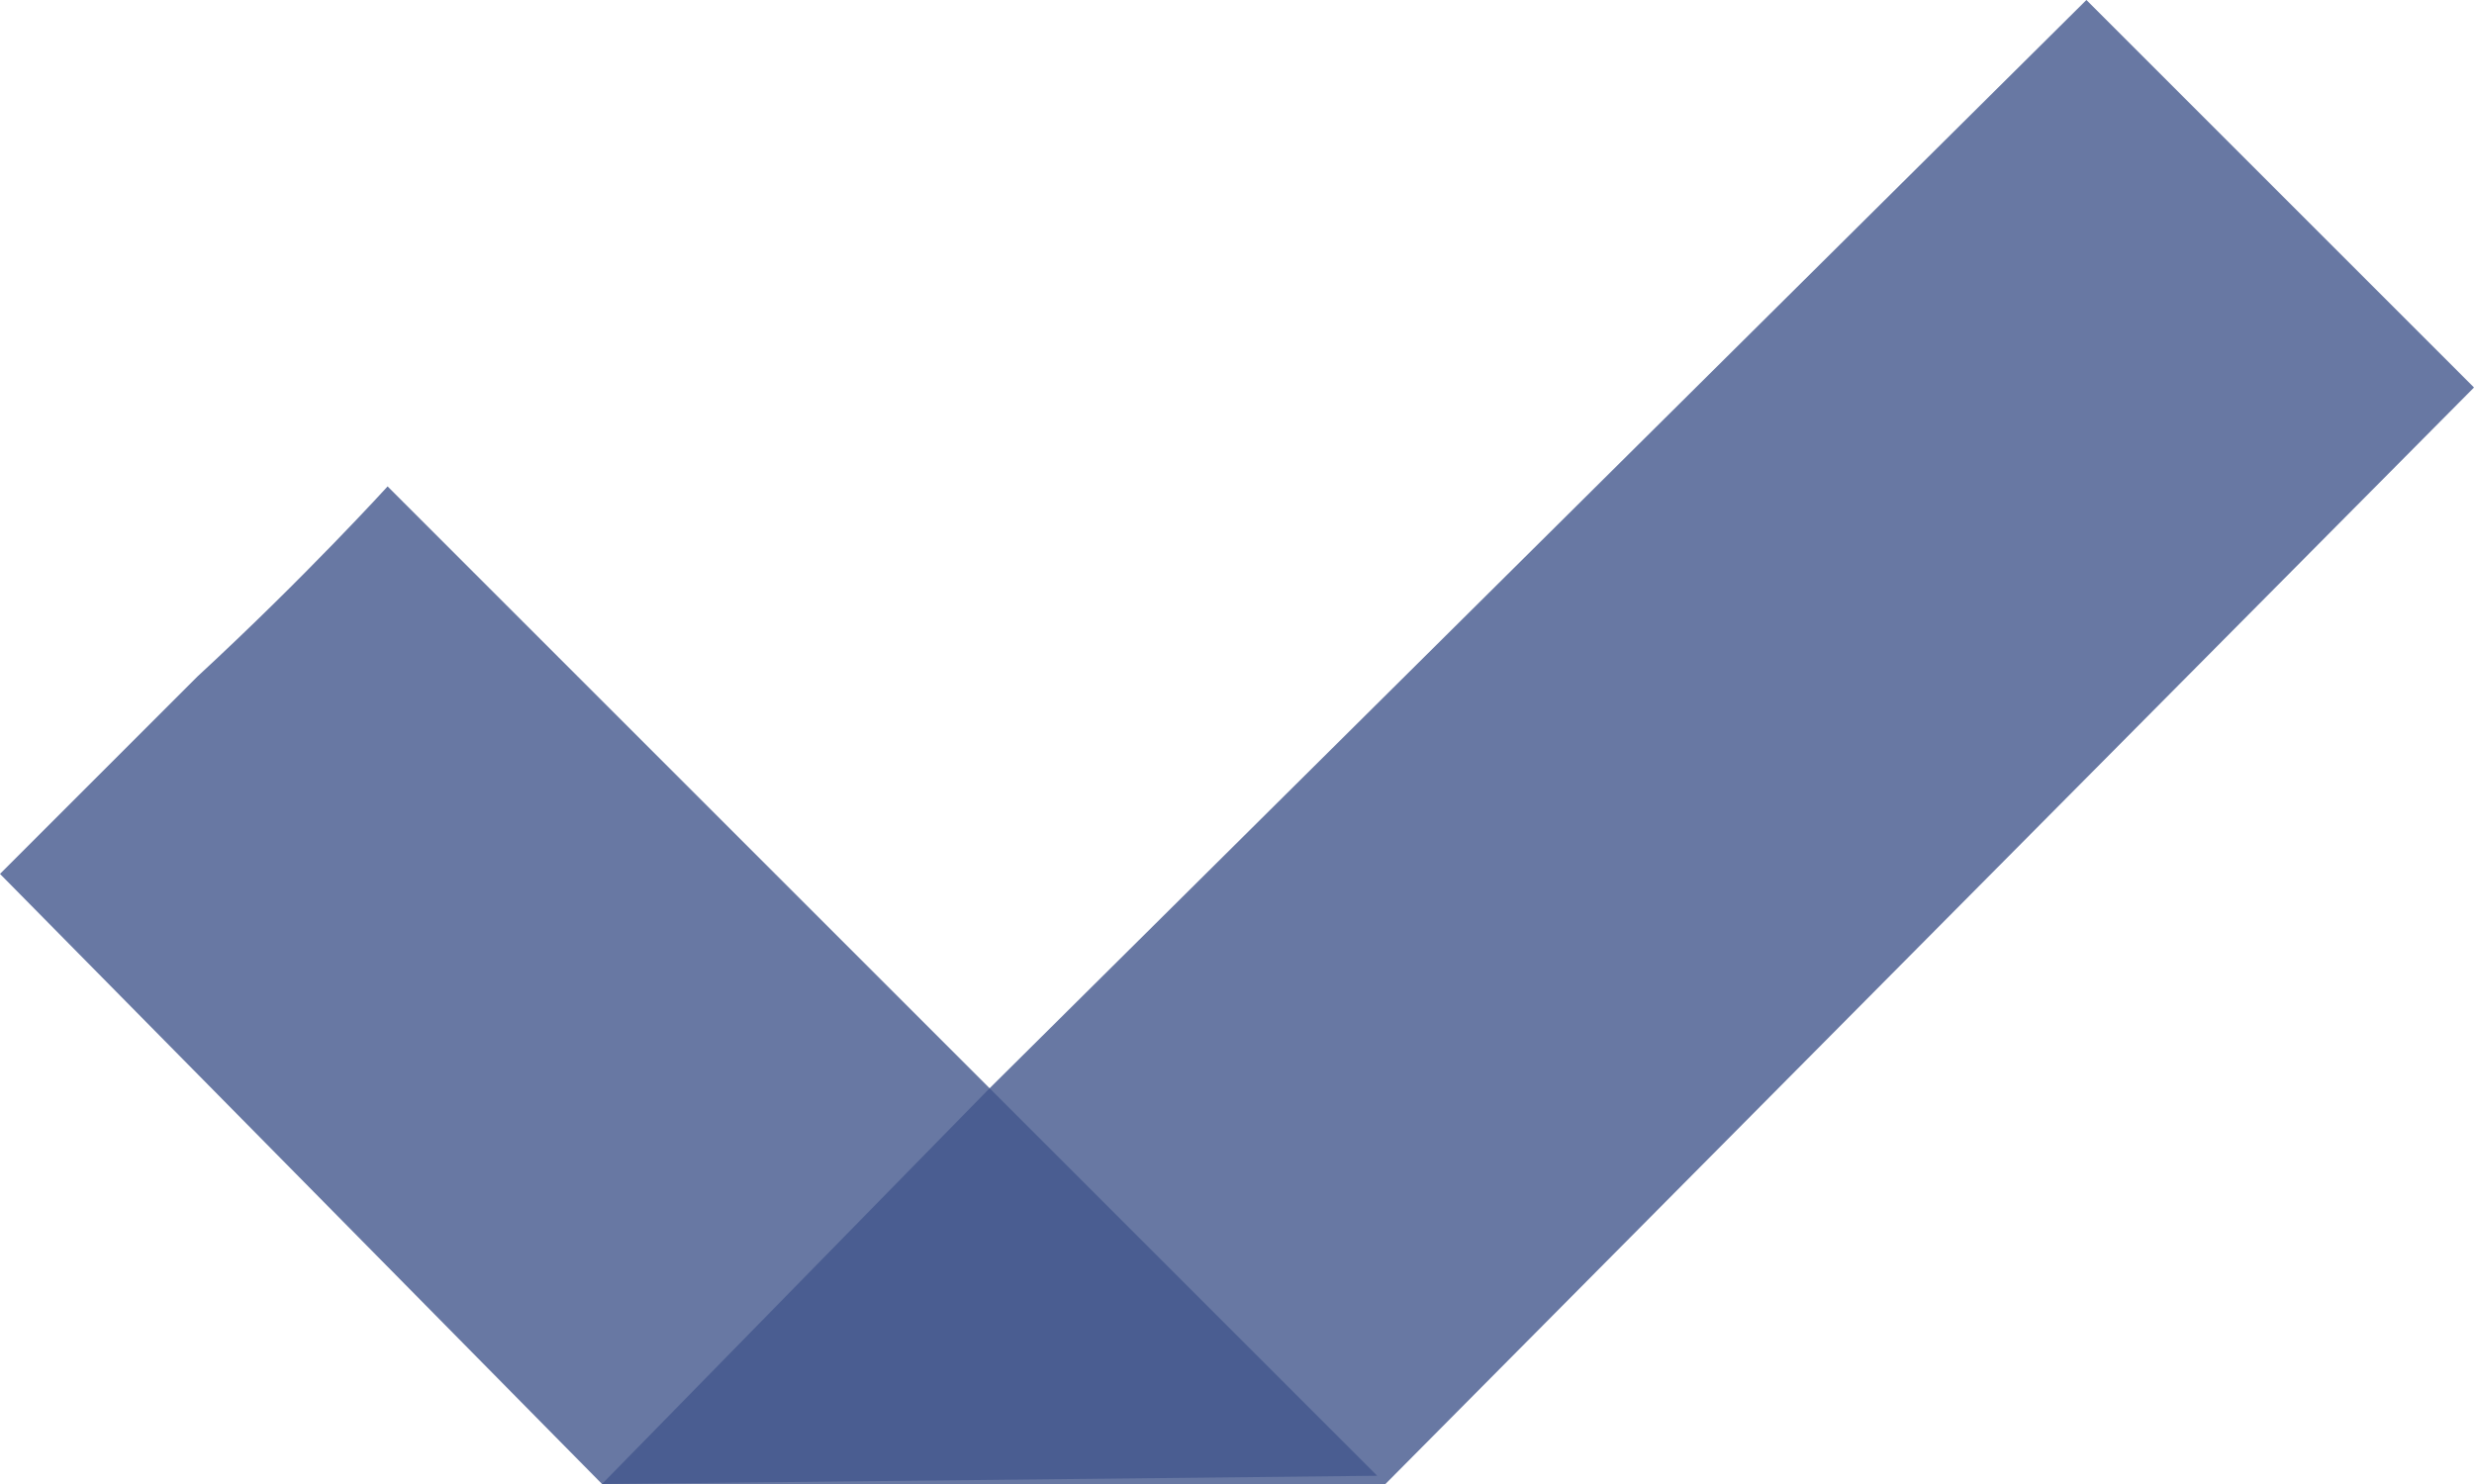
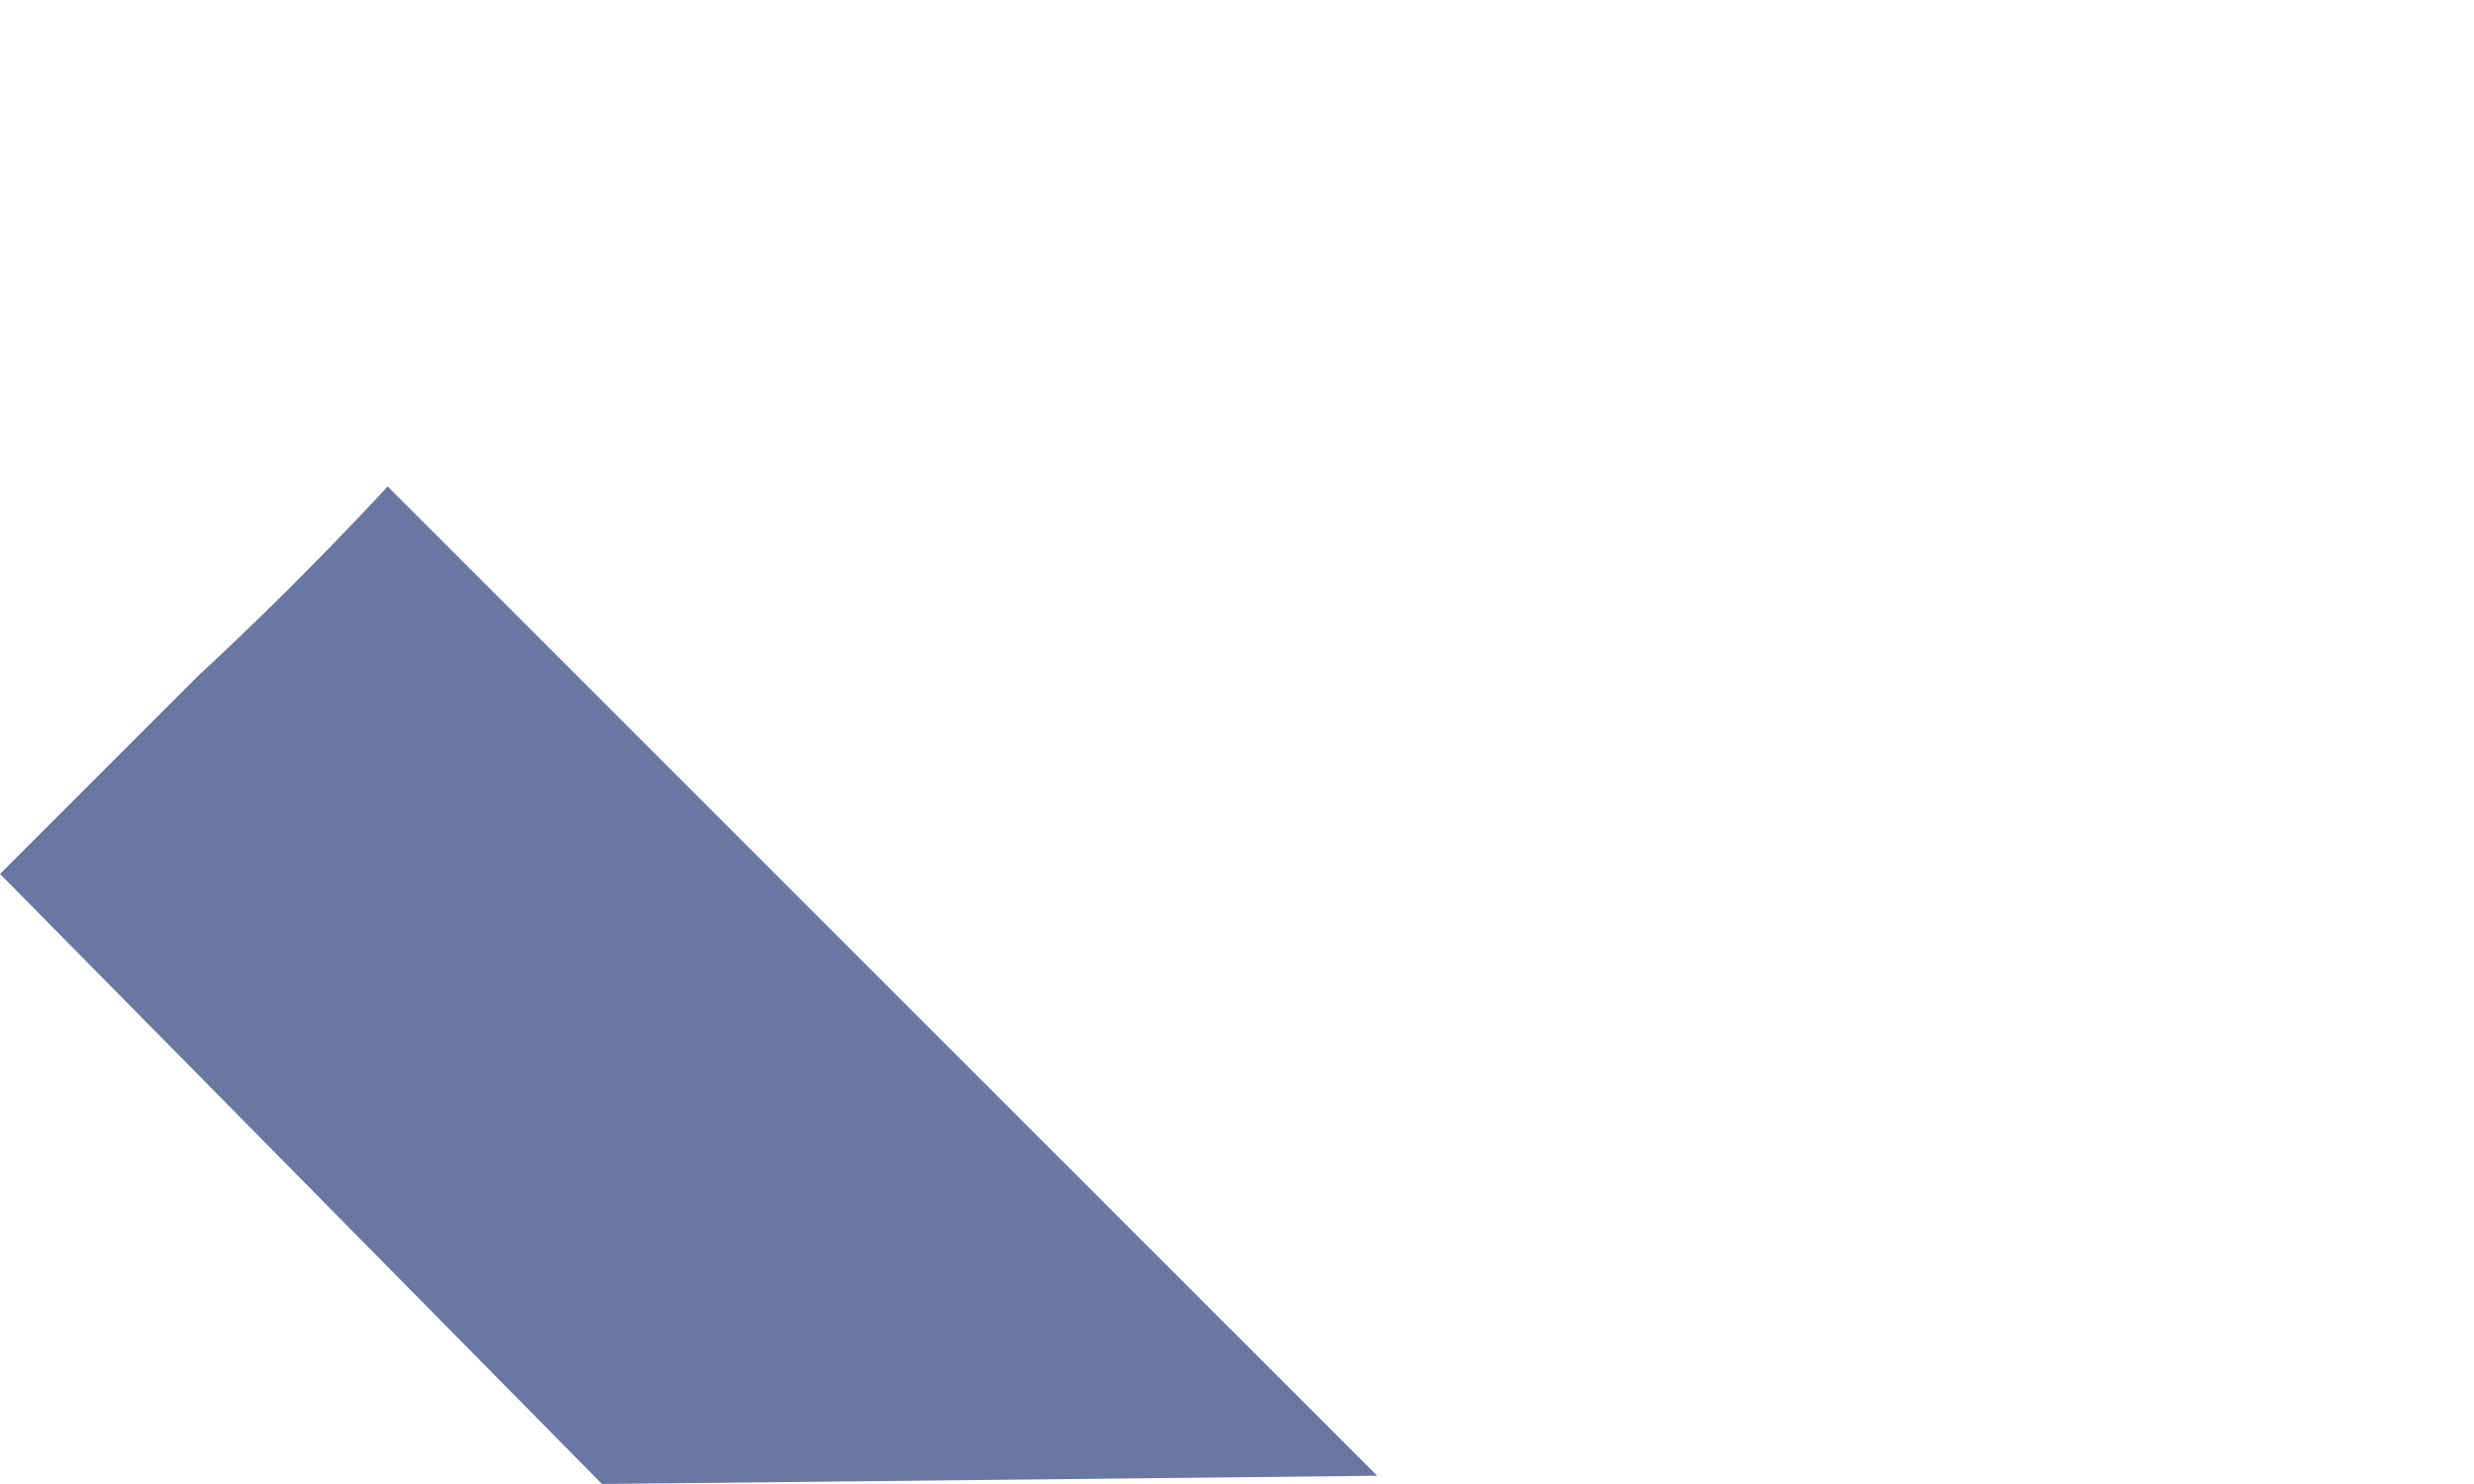
<svg xmlns="http://www.w3.org/2000/svg" version="1.1" id="레이어_1" x="0px" y="0px" viewBox="0 0 30 18" style="enable-background:new 0 0 30 18;" xml:space="preserve">
  <style type="text/css">
	.st0{opacity:0.8;fill:#42578C;enable-background:new    ;}
</style>
  <g>
-     <polygon class="st0" points="16.8,18 16.8,18 7.3,18 12,13.2 12,13.2 25.3,0 30,4.7  " />
    <g>
      <path class="st0" d="M7.3,18L0,10.6c0,0,1.1-1.1,2.4-2.4C3.7,7,4.7,5.9,4.7,5.9l7.3,7.3l4.7,4.7L7.3,18z" />
    </g>
  </g>
</svg>